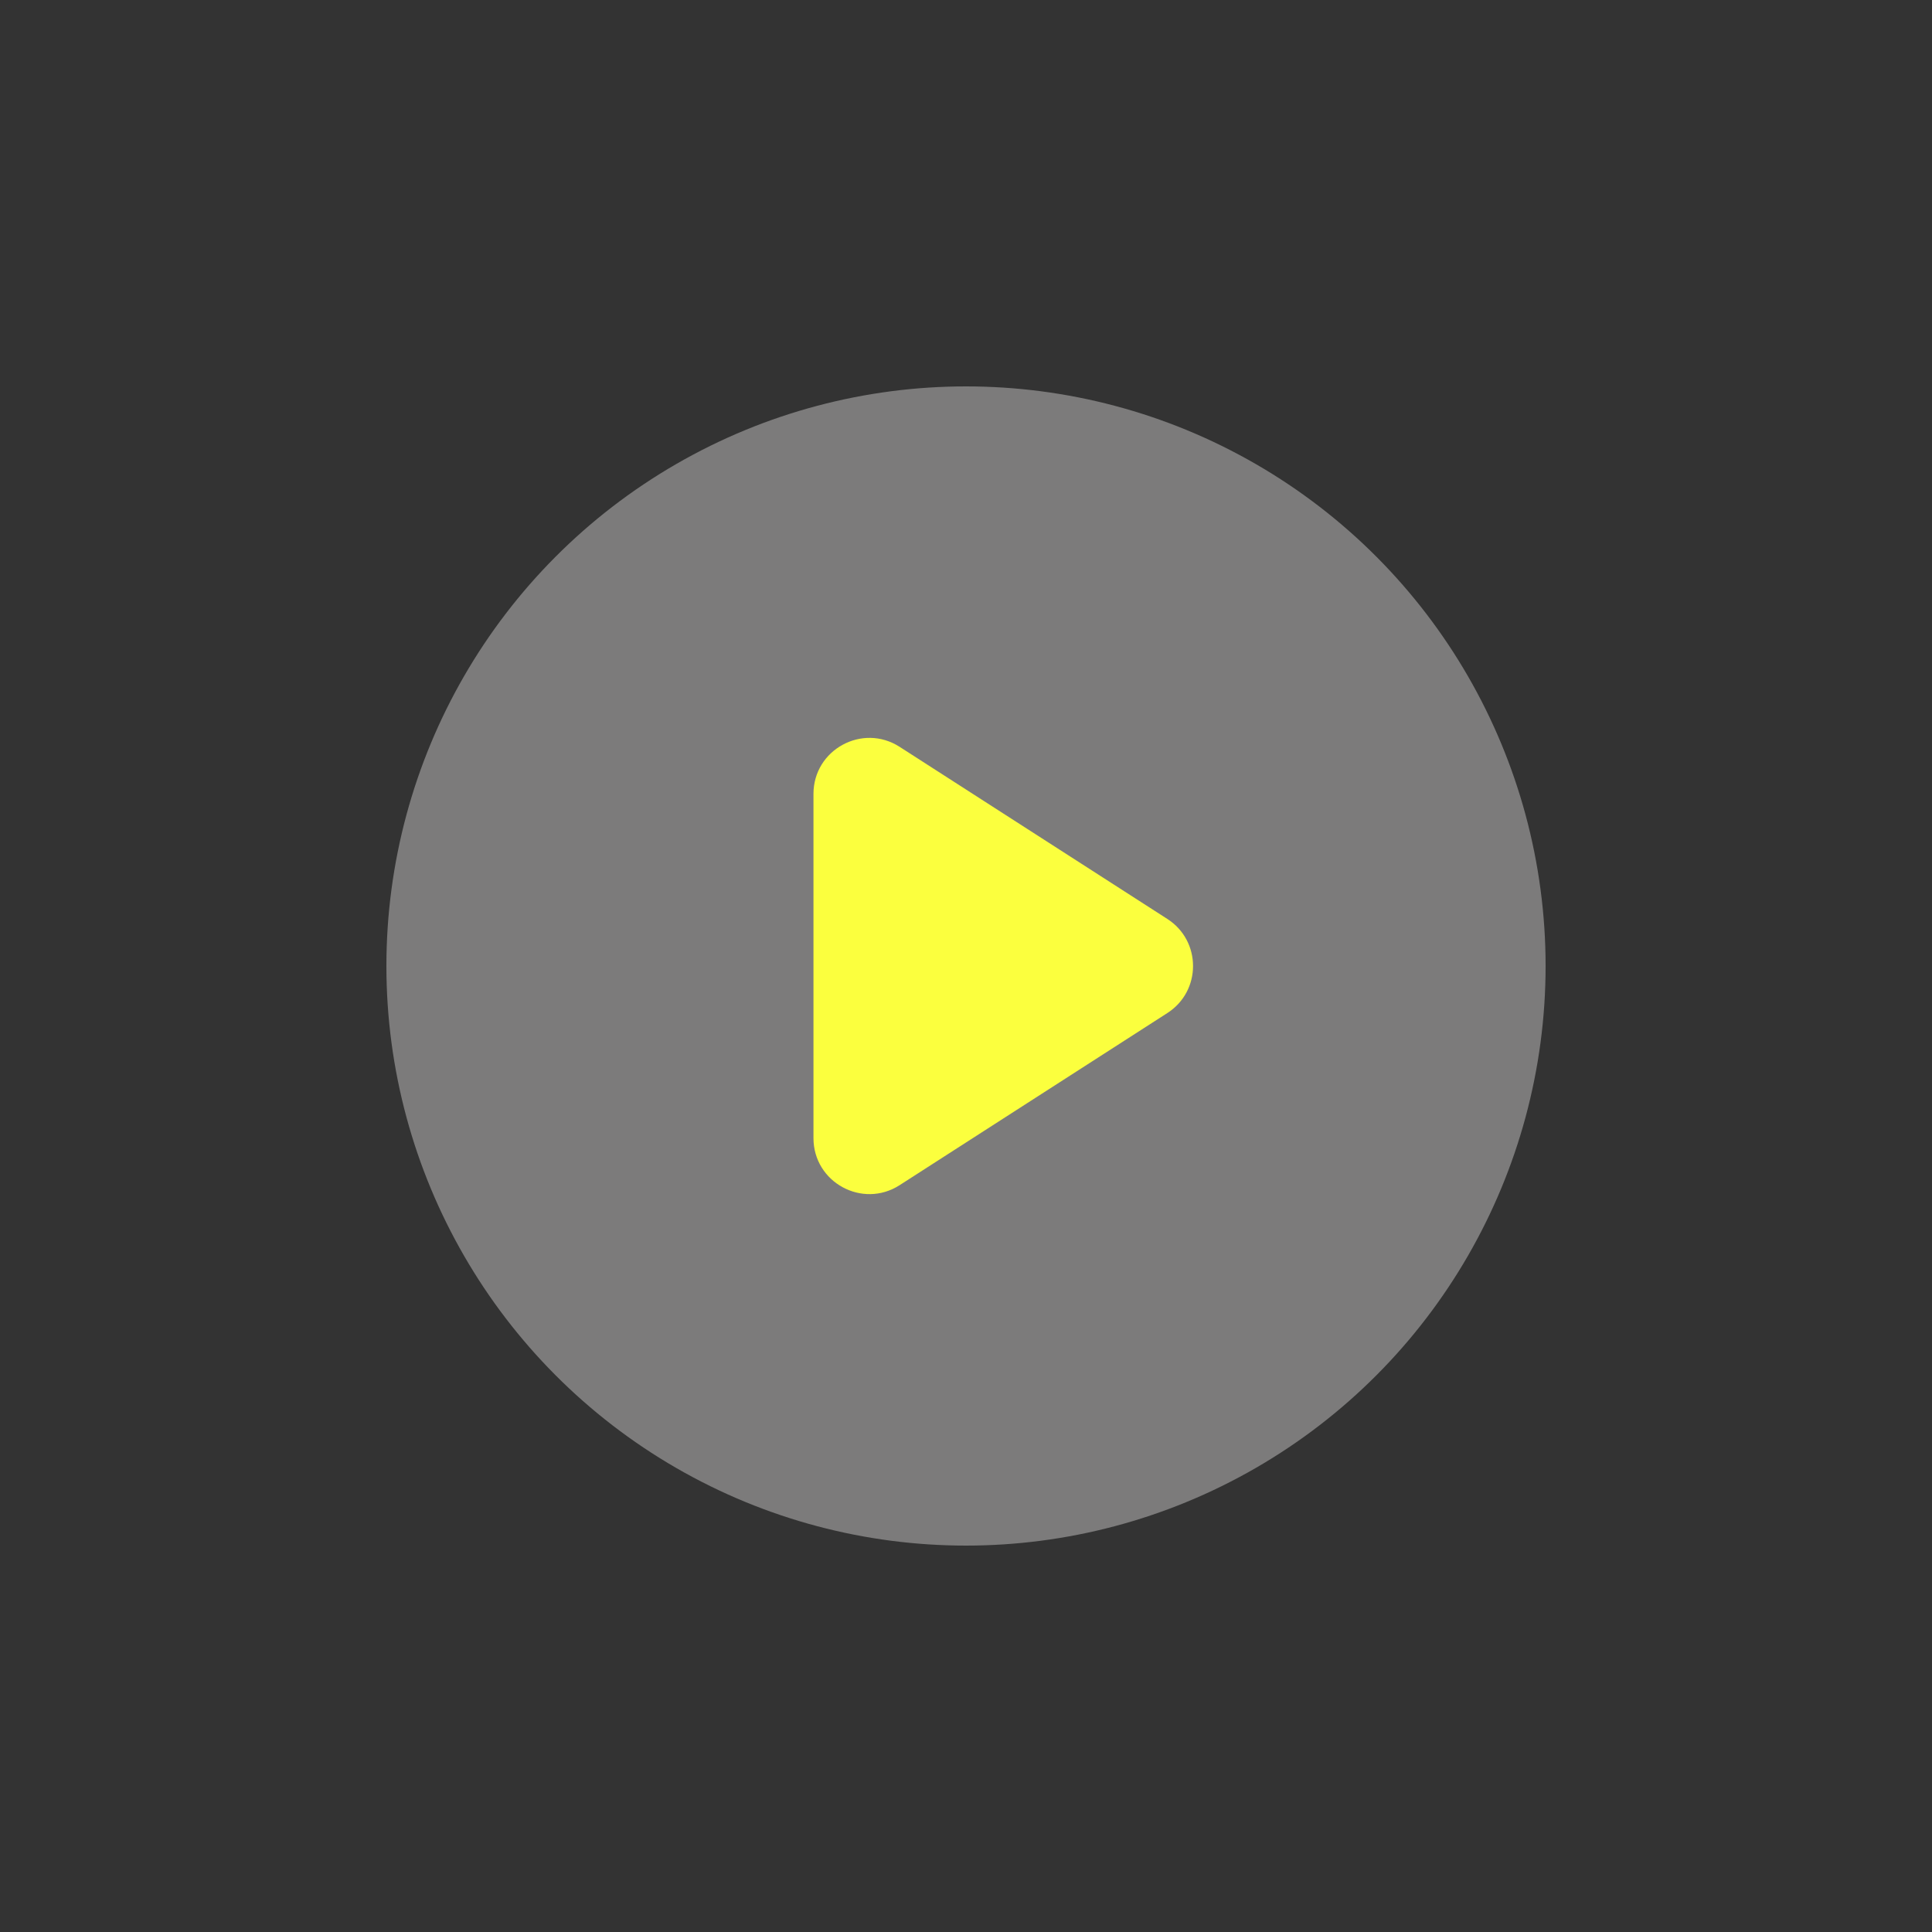
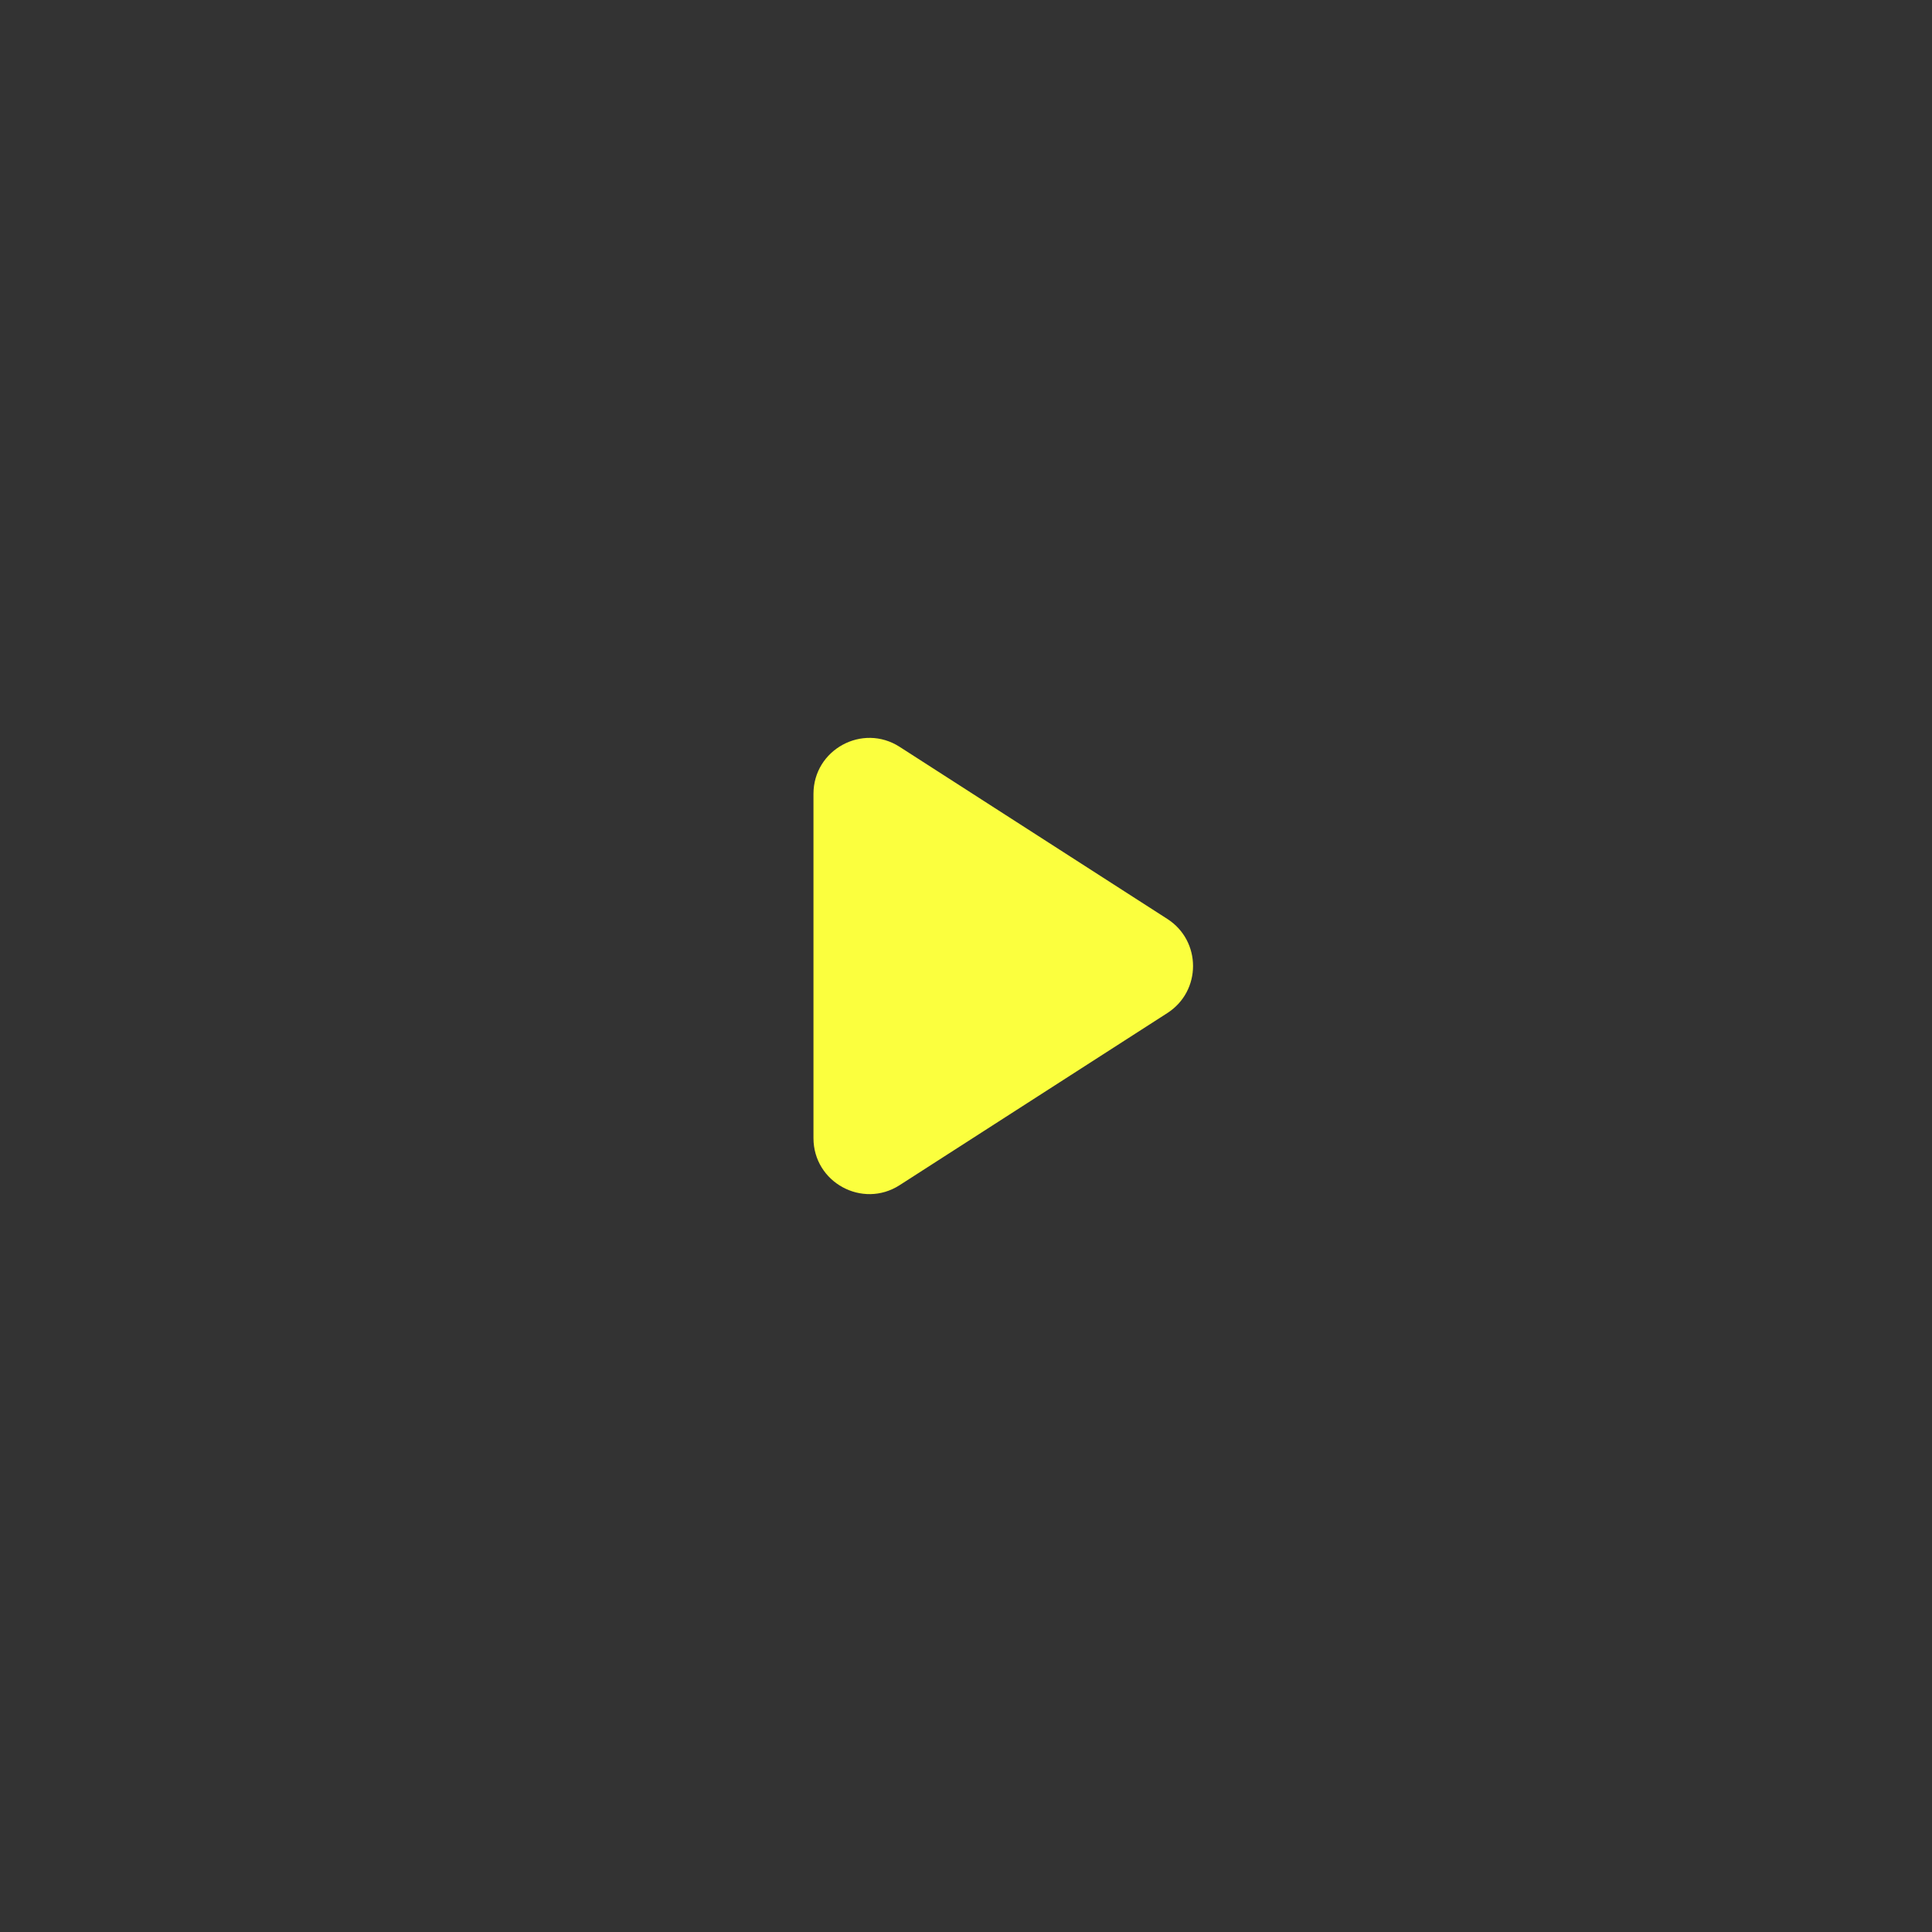
<svg xmlns="http://www.w3.org/2000/svg" width="80" height="80" fill="none" viewBox="0 0 80 80">
  <rect x="0" y="0" width="80" height="80" fill="#333333" stroke="none" />
-   <circle cx="40" cy="40" r="24" fill="#7C7B7B" />
  <path fill="#FBFF3E" d="M48.338 38.052c1.418.912 1.418 2.984 0 3.896l-11.086 7.127c-1.541.99-3.568-.116-3.568-1.948V32.873c0-1.832 2.027-2.938 3.568-1.948l11.086 7.127z" />
</svg>